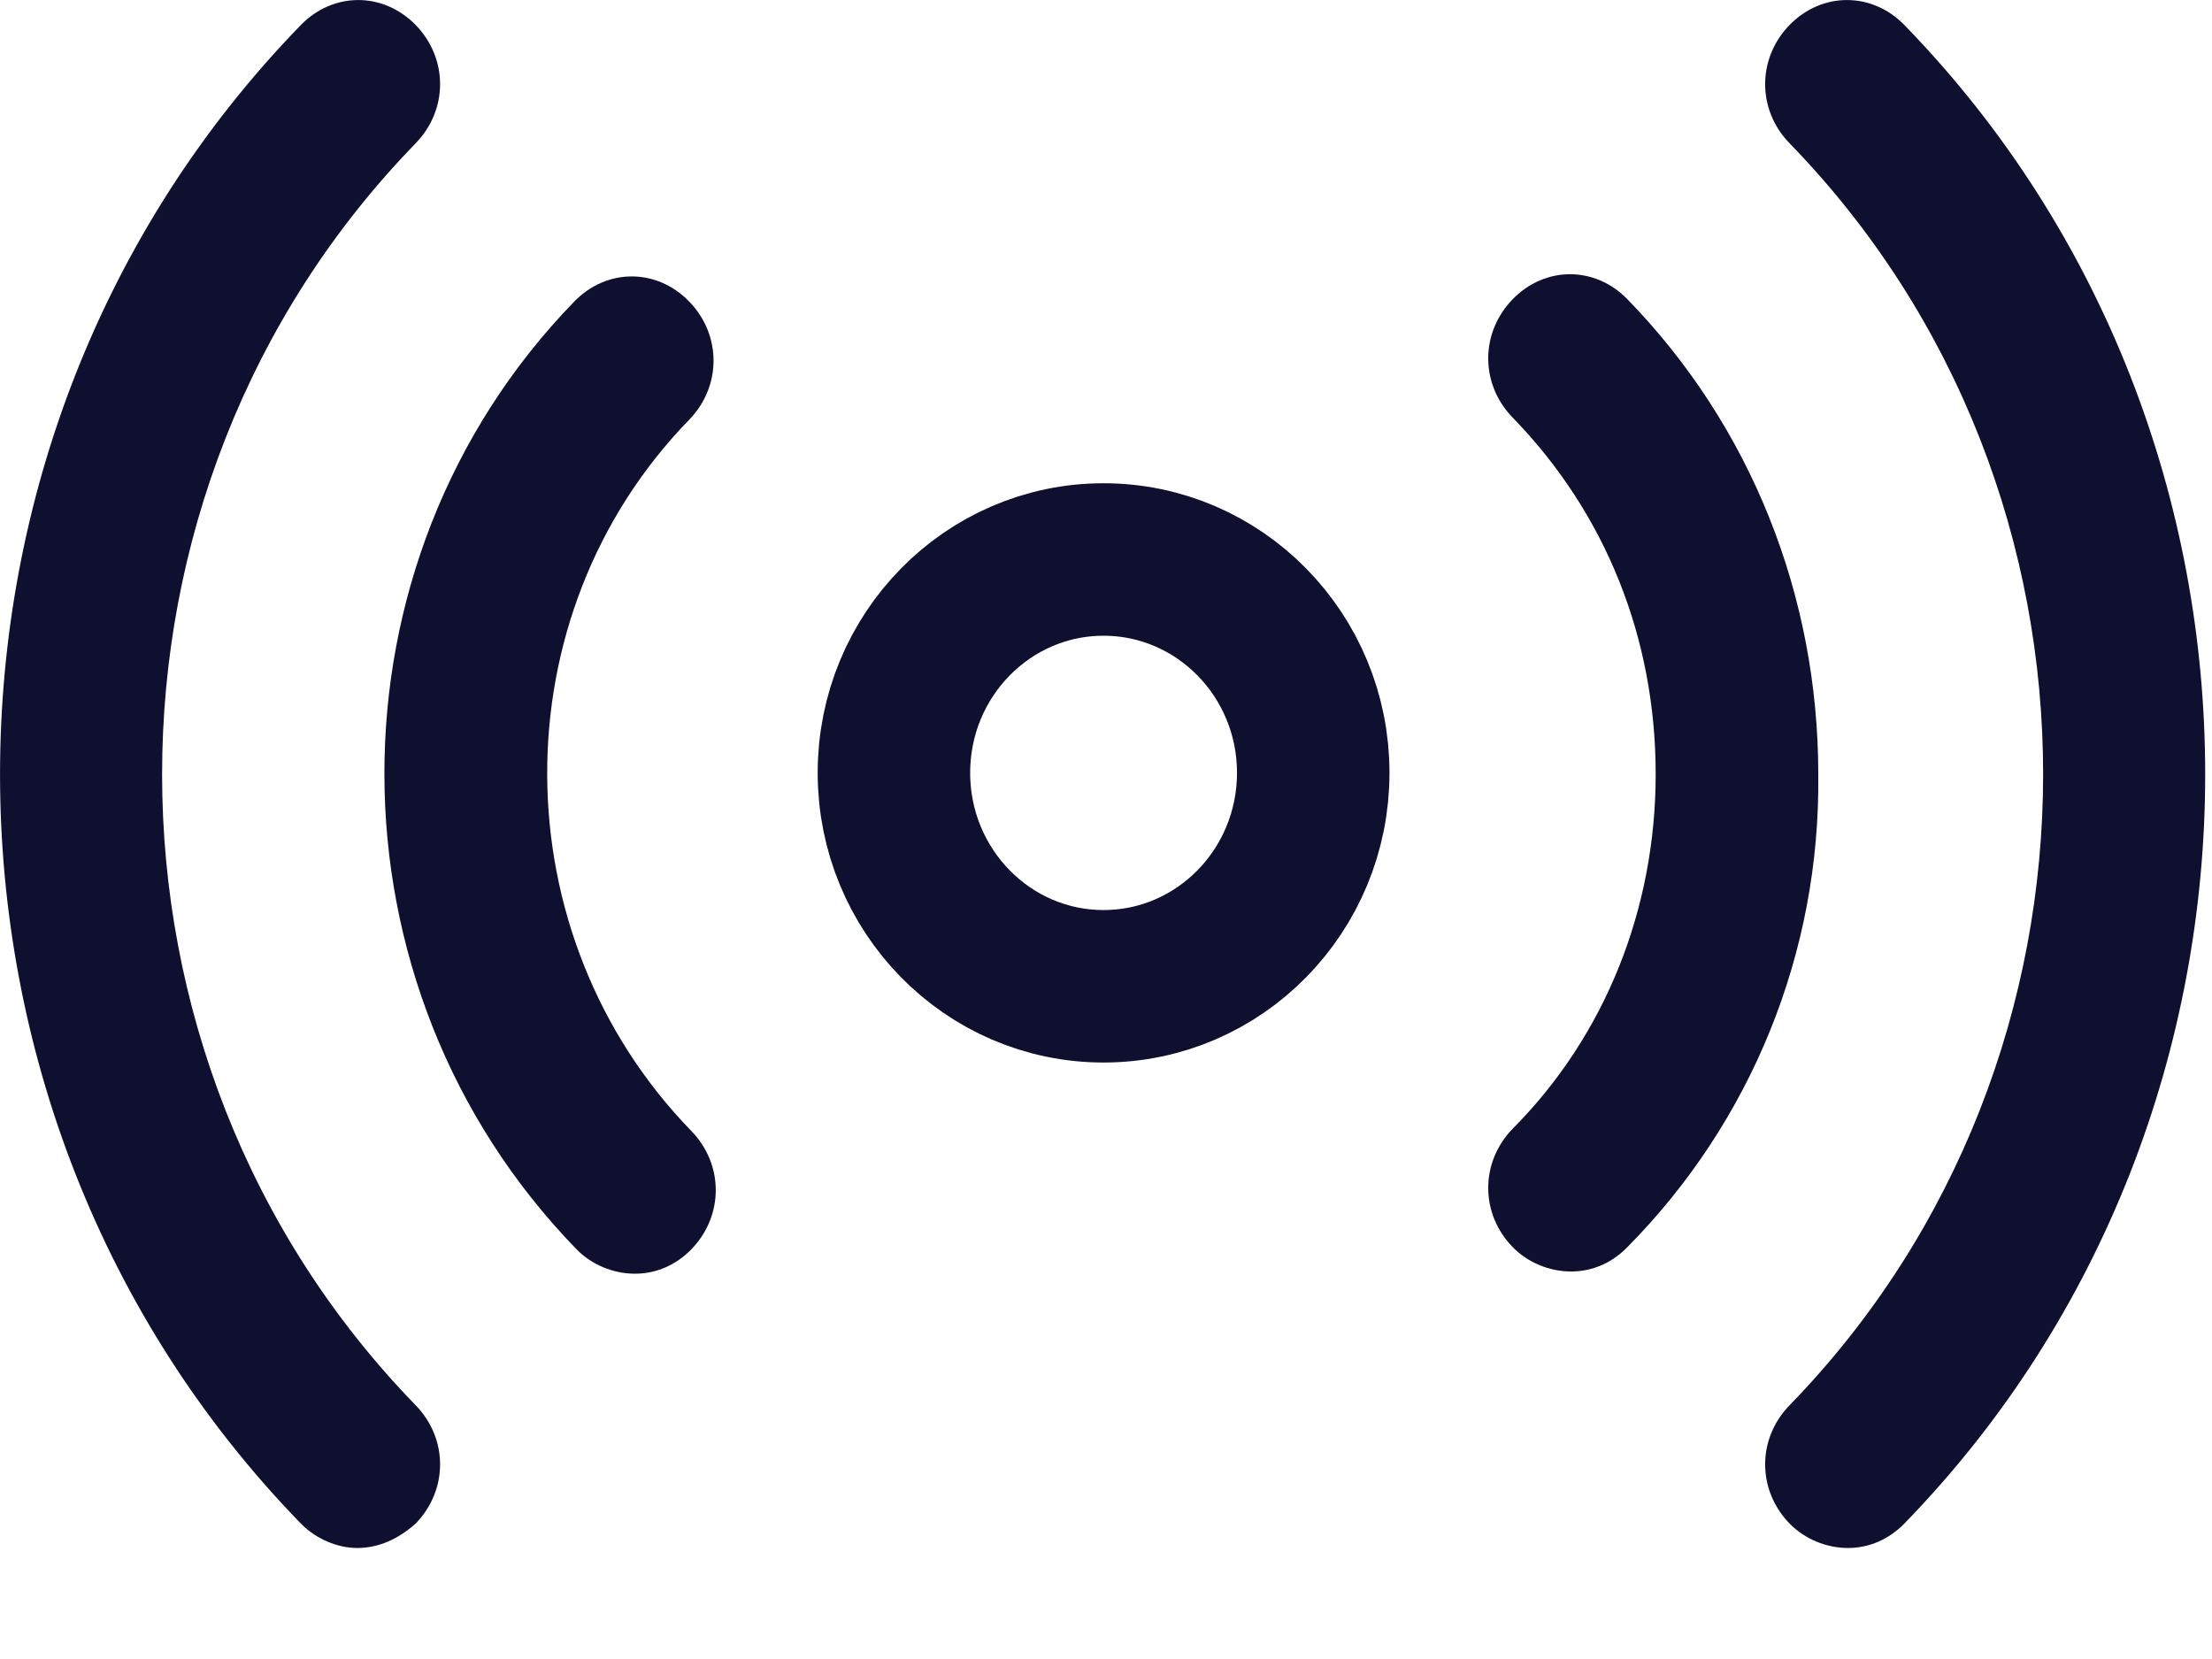
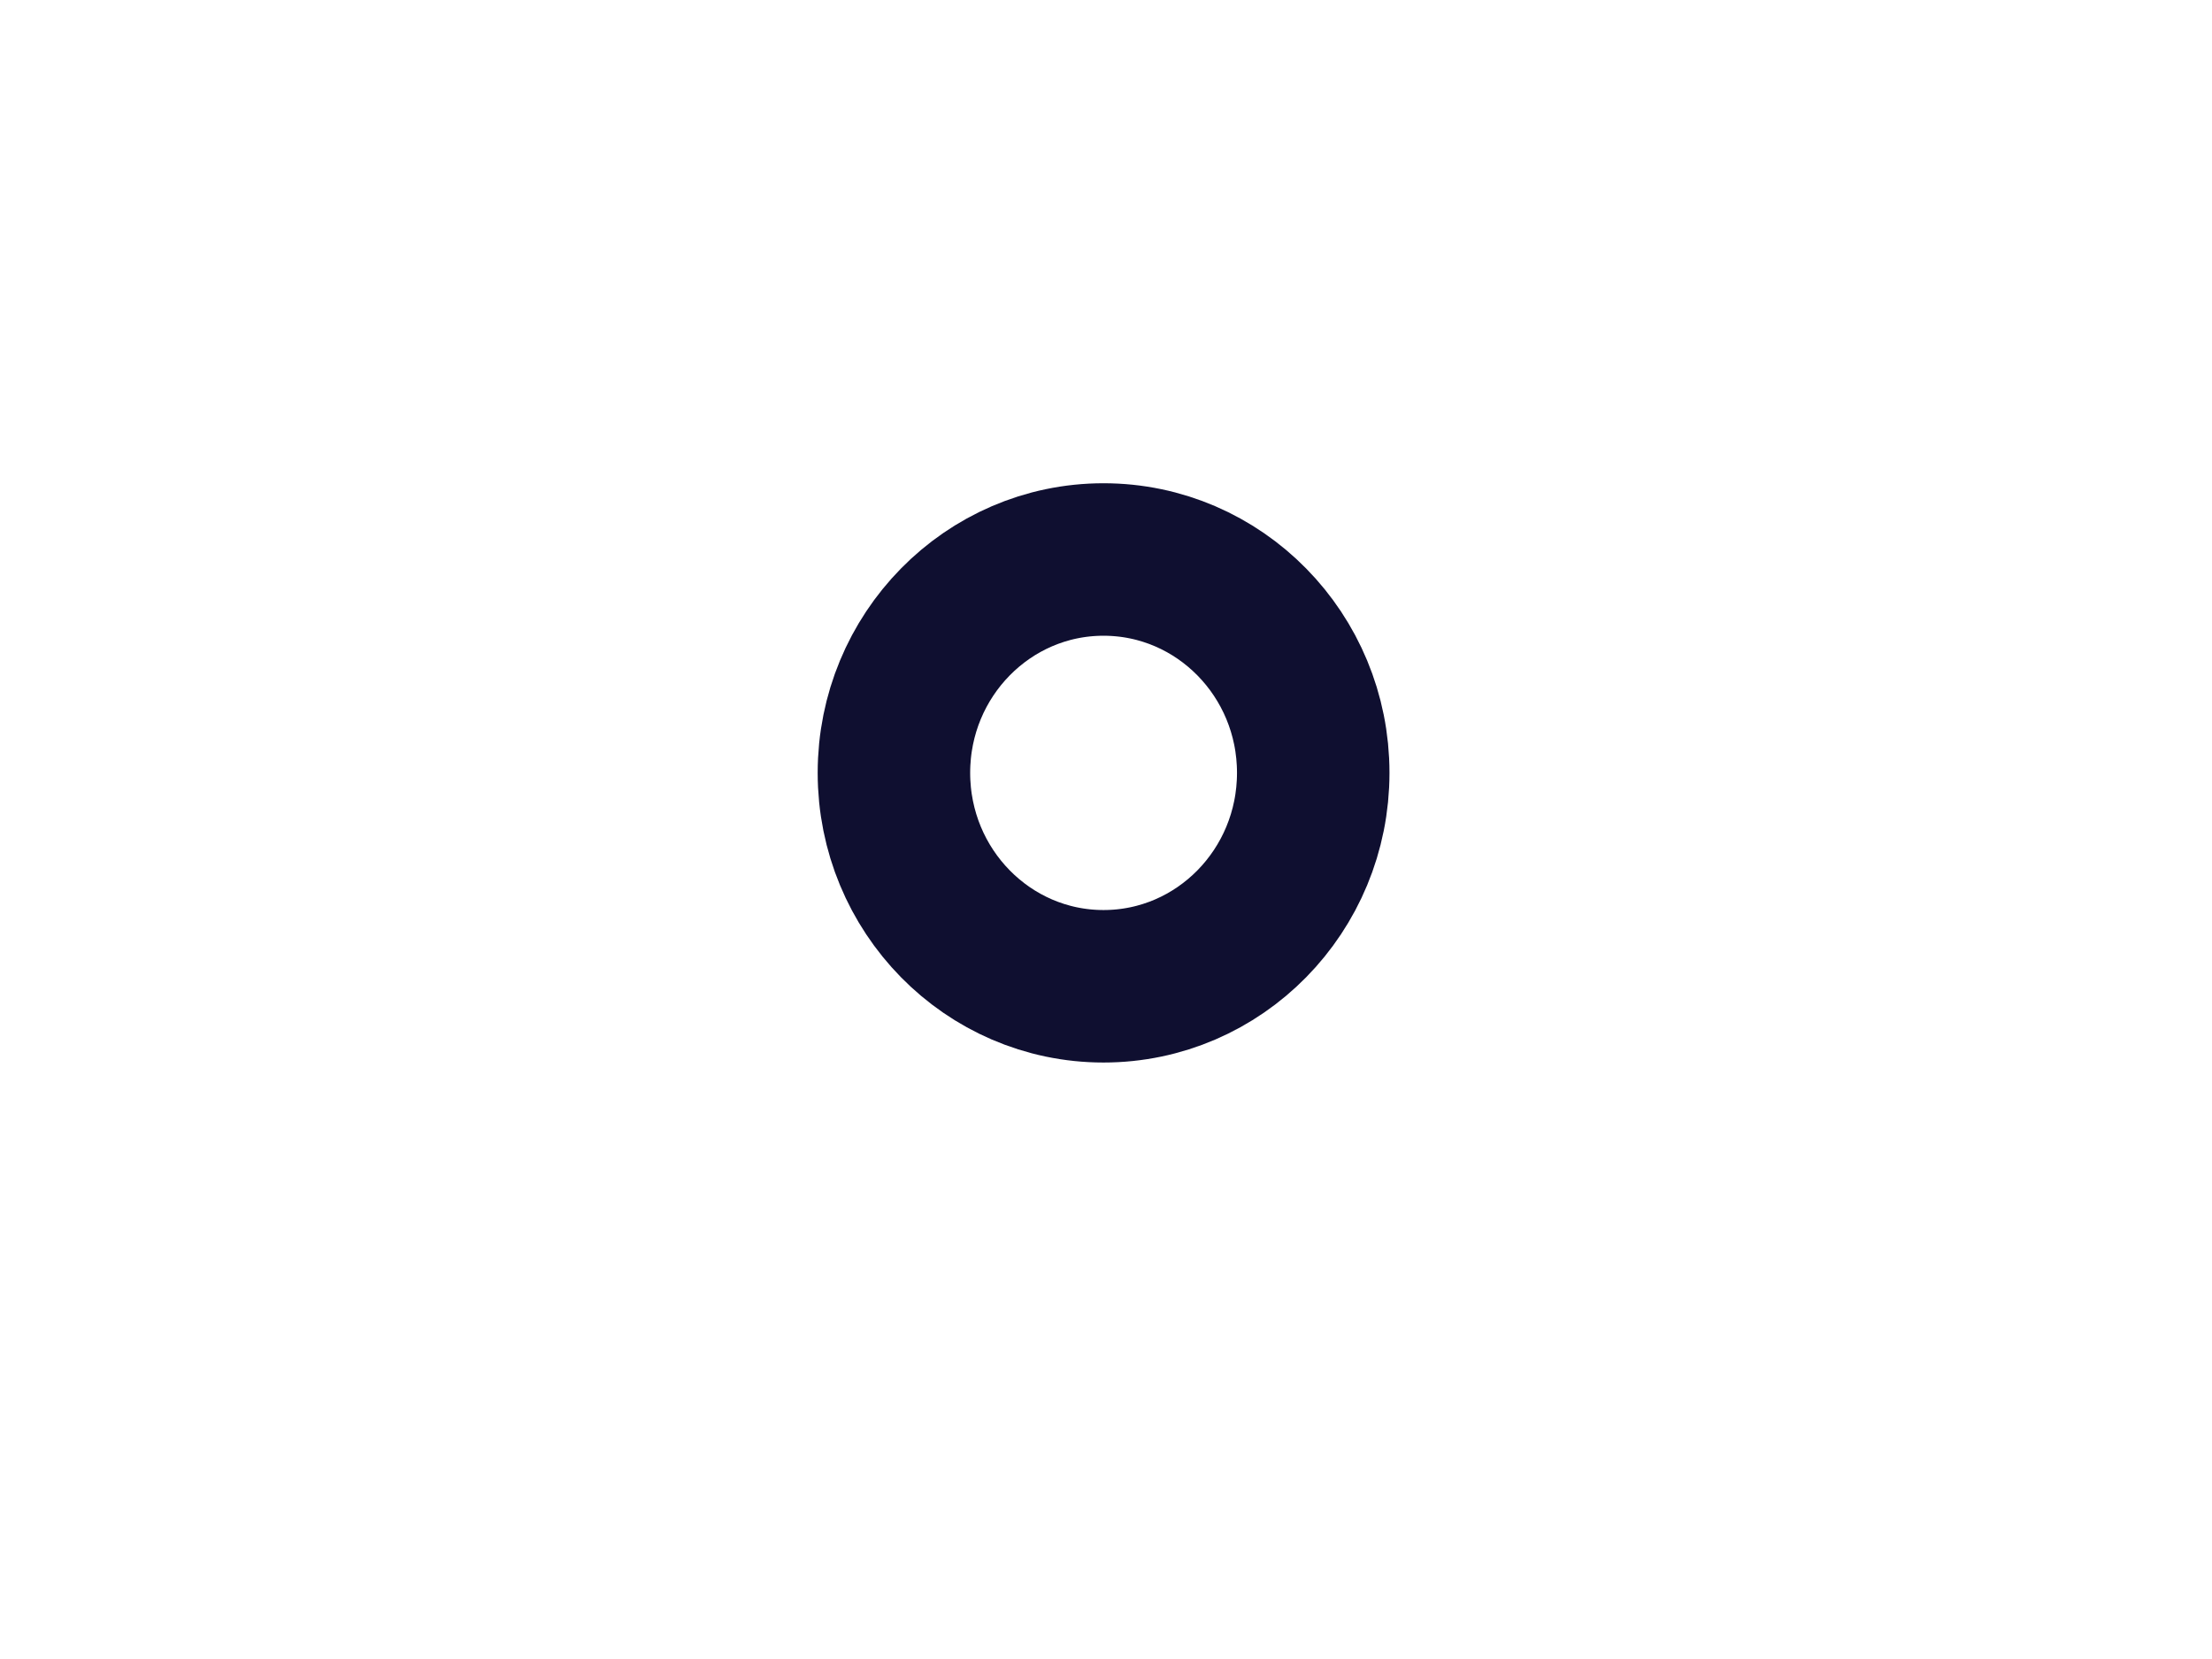
<svg xmlns="http://www.w3.org/2000/svg" width="16" height="12" viewBox="0 0 16 12" fill="none">
-   <path d="M13.775 0.181C13.54 -0.06 13.179 -0.06 12.944 0.181C12.709 0.423 12.709 0.794 12.944 1.036C15.39 3.552 15.39 7.649 12.944 10.165C12.709 10.407 12.709 10.777 12.944 11.02C13.054 11.132 13.21 11.197 13.367 11.197C13.524 11.197 13.665 11.132 13.775 11.02C16.676 8.036 16.676 3.165 13.775 0.181Z" fill="#0F0F30" />
-   <path d="M11.772 2.165C11.537 1.923 11.176 1.923 10.941 2.165C10.706 2.407 10.706 2.778 10.941 3.02C11.615 3.713 11.976 4.617 11.976 5.6C11.976 6.568 11.615 7.487 10.941 8.165C10.706 8.407 10.706 8.778 10.941 9.02C11.051 9.133 11.208 9.197 11.364 9.197C11.521 9.197 11.662 9.133 11.772 9.02C12.666 8.116 13.168 6.891 13.152 5.6C13.152 4.31 12.666 3.084 11.772 2.165Z" fill="#0F0F30" />
-   <path d="M3.007 1.036C3.242 0.794 3.242 0.423 3.007 0.181C2.771 -0.06 2.411 -0.06 2.176 0.181C-0.725 3.165 -0.725 8.036 2.176 11.02C2.285 11.132 2.442 11.197 2.583 11.197C2.74 11.197 2.881 11.132 3.007 11.02C3.242 10.777 3.242 10.407 3.007 10.165C0.561 7.649 0.561 3.552 3.007 1.036Z" fill="#0F0F30" />
-   <path d="M4.985 3.036C5.22 2.794 5.22 2.423 4.985 2.181C4.75 1.939 4.389 1.939 4.154 2.181C2.32 4.068 2.32 7.133 4.17 9.036C4.28 9.149 4.436 9.213 4.593 9.213C4.75 9.213 4.891 9.149 5.001 9.036C5.236 8.794 5.236 8.423 5.001 8.181C3.621 6.762 3.605 4.455 4.985 3.036Z" fill="#0F0F30" />
  <path d="M7.982 7.134C8.82 7.134 9.499 6.443 9.499 5.59C9.499 4.738 8.82 4.047 7.982 4.047C7.145 4.047 6.466 4.738 6.466 5.59C6.466 6.443 7.145 7.134 7.982 7.134Z" stroke="#0F0F30" stroke-width="1.103" />
</svg>